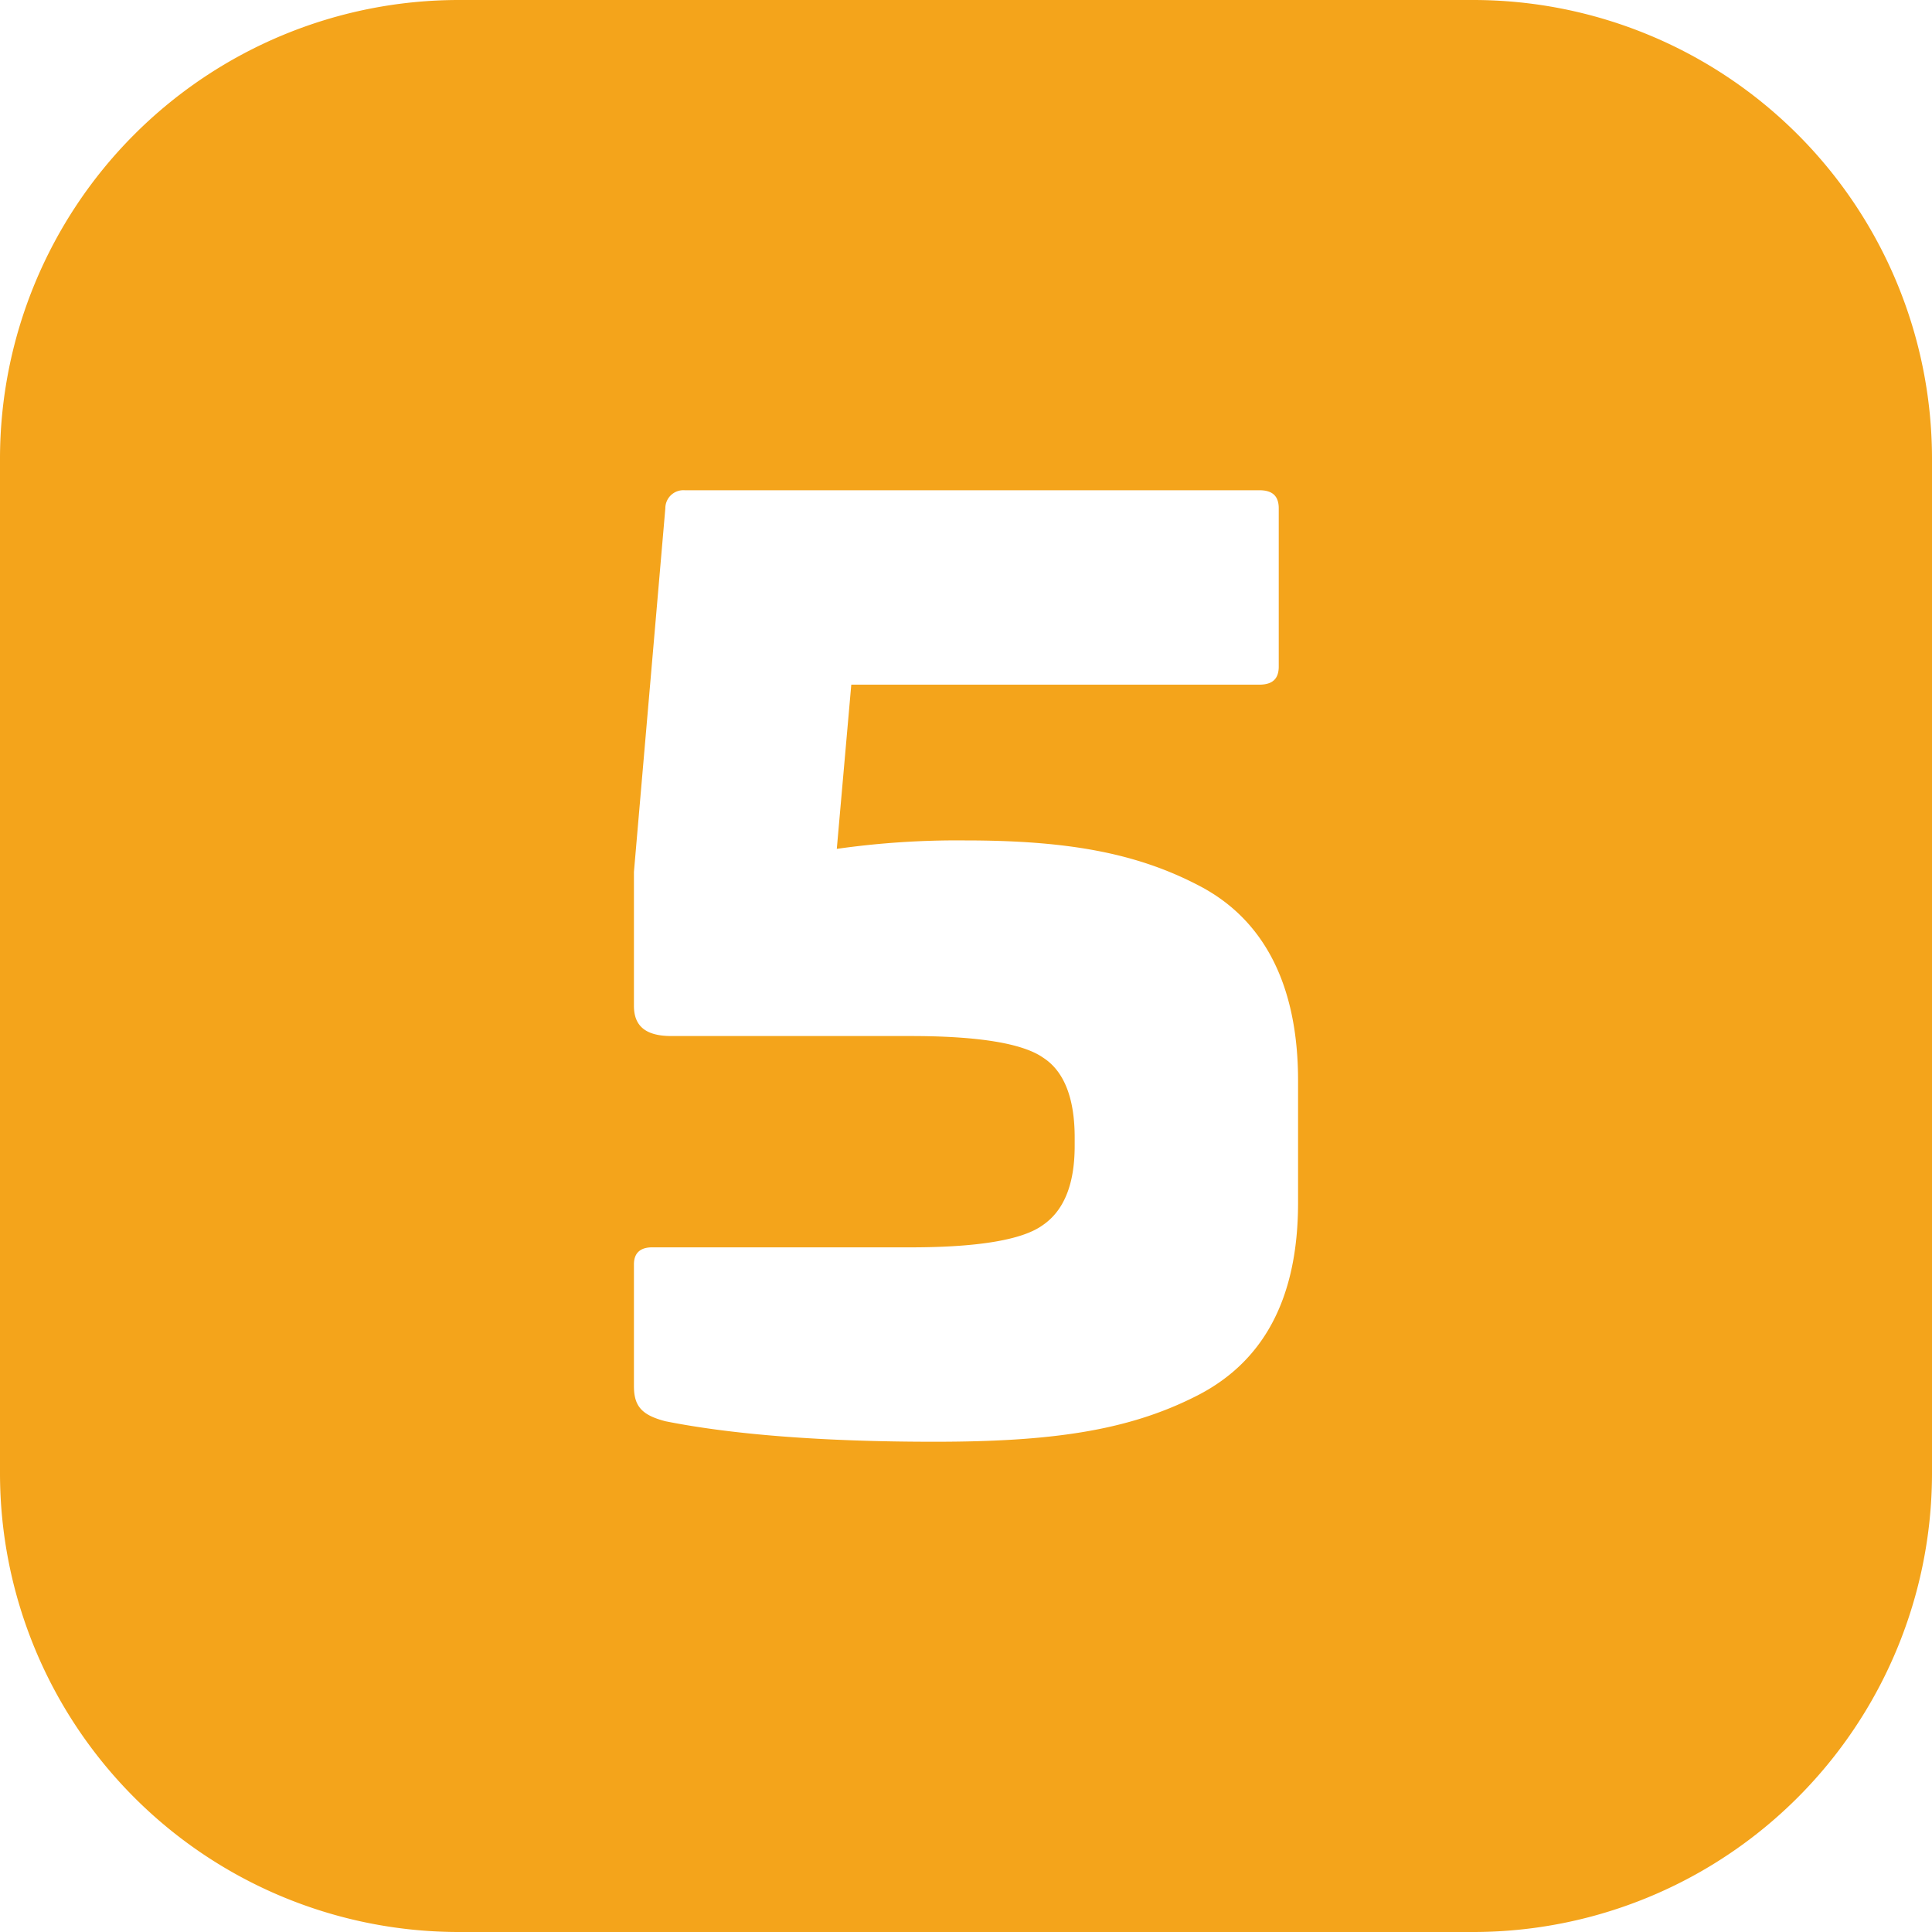
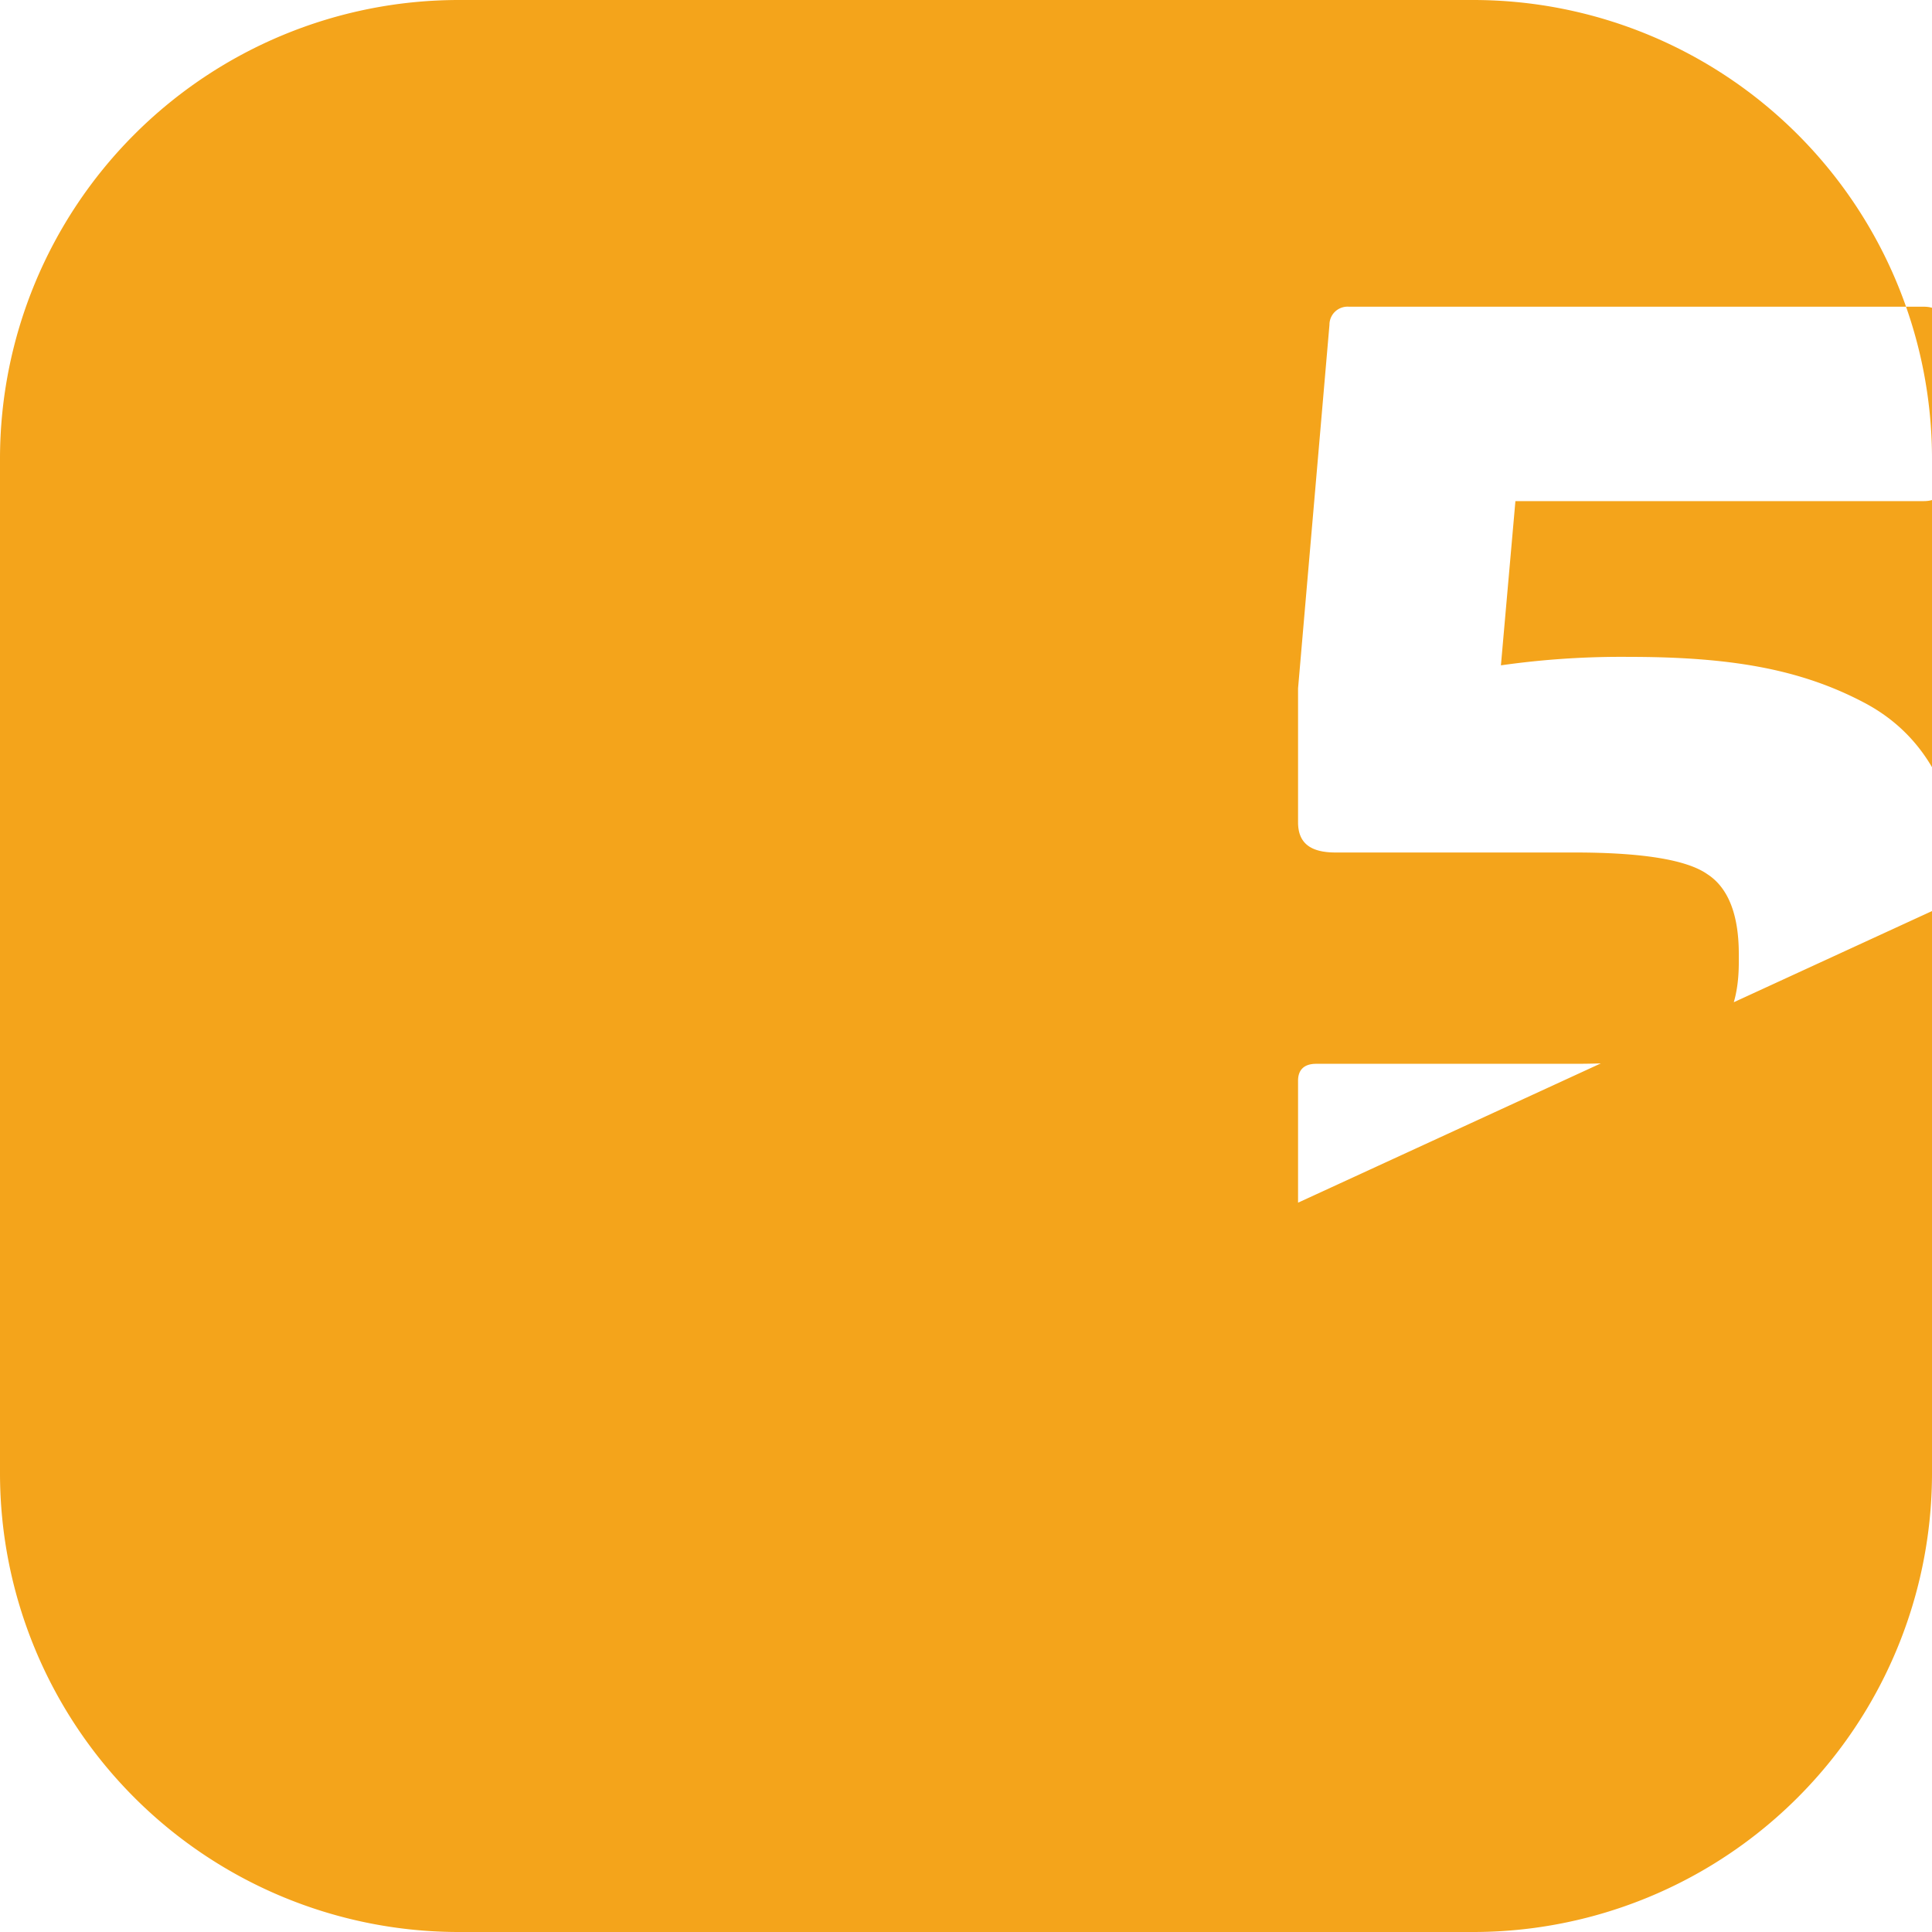
<svg xmlns="http://www.w3.org/2000/svg" height="512" viewBox="0 0 400 400" width="512" fill="#f4a41b">
  <g id="Layer_2" data-name="Layer 2">
    <g id="Layer_1-2" data-name="Layer 1">
      <g id="_5" data-name="5">
-         <path d="m305 0h-210a95 95 0 0 0 -95 95v210a95 95 0 0 0 95 95h210a95 95 0 0 0 95-95v-210a95 95 0 0 0 -95-95zm-36.25 249c0 20-7.25 33.25-21.5 40.25-14 7-29.75 9.25-53.75 9.25-23.25 0-42-1.5-55.75-4.25-4.75-1.25-6.5-3-6.5-7.25v-25.25c0-2.25 1.25-3.5 3.75-3.5h53.5c13.75 0 23-1.5 27.25-4.5q6.75-4.5 6.75-16.5v-1.75c0-8.25-2.25-13.75-6.5-16.5-4.25-3-13.5-4.5-27.5-4.5h-49.5c-5.25 0-7.75-2-7.75-6.25v-27.75l6.5-75.25a3.74 3.74 0 0 1 4-3.75h119c2.75 0 4 1.25 4 3.75v32.75c0 2.5-1.25 3.75-4 3.75h-84.5l-3 34a176.87 176.87 0 0 1 26.5-1.75c21 0 35.5 2.5 48.75 9.5s20.25 20.5 20.25 40.25z" />
+         <path d="m305 0h-210a95 95 0 0 0 -95 95v210a95 95 0 0 0 95 95h210a95 95 0 0 0 95-95v-210a95 95 0 0 0 -95-95zm-36.25 249v-25.25c0-2.25 1.25-3.5 3.75-3.5h53.5c13.75 0 23-1.5 27.25-4.5q6.75-4.5 6.75-16.5v-1.75c0-8.25-2.25-13.75-6.5-16.5-4.25-3-13.5-4.5-27.5-4.5h-49.5c-5.25 0-7.75-2-7.75-6.25v-27.75l6.5-75.25a3.74 3.74 0 0 1 4-3.75h119c2.75 0 4 1.25 4 3.75v32.75c0 2.5-1.25 3.75-4 3.75h-84.5l-3 34a176.87 176.87 0 0 1 26.5-1.75c21 0 35.5 2.5 48.75 9.5s20.25 20.5 20.25 40.25z" />
      </g>
    </g>
  </g>
</svg>